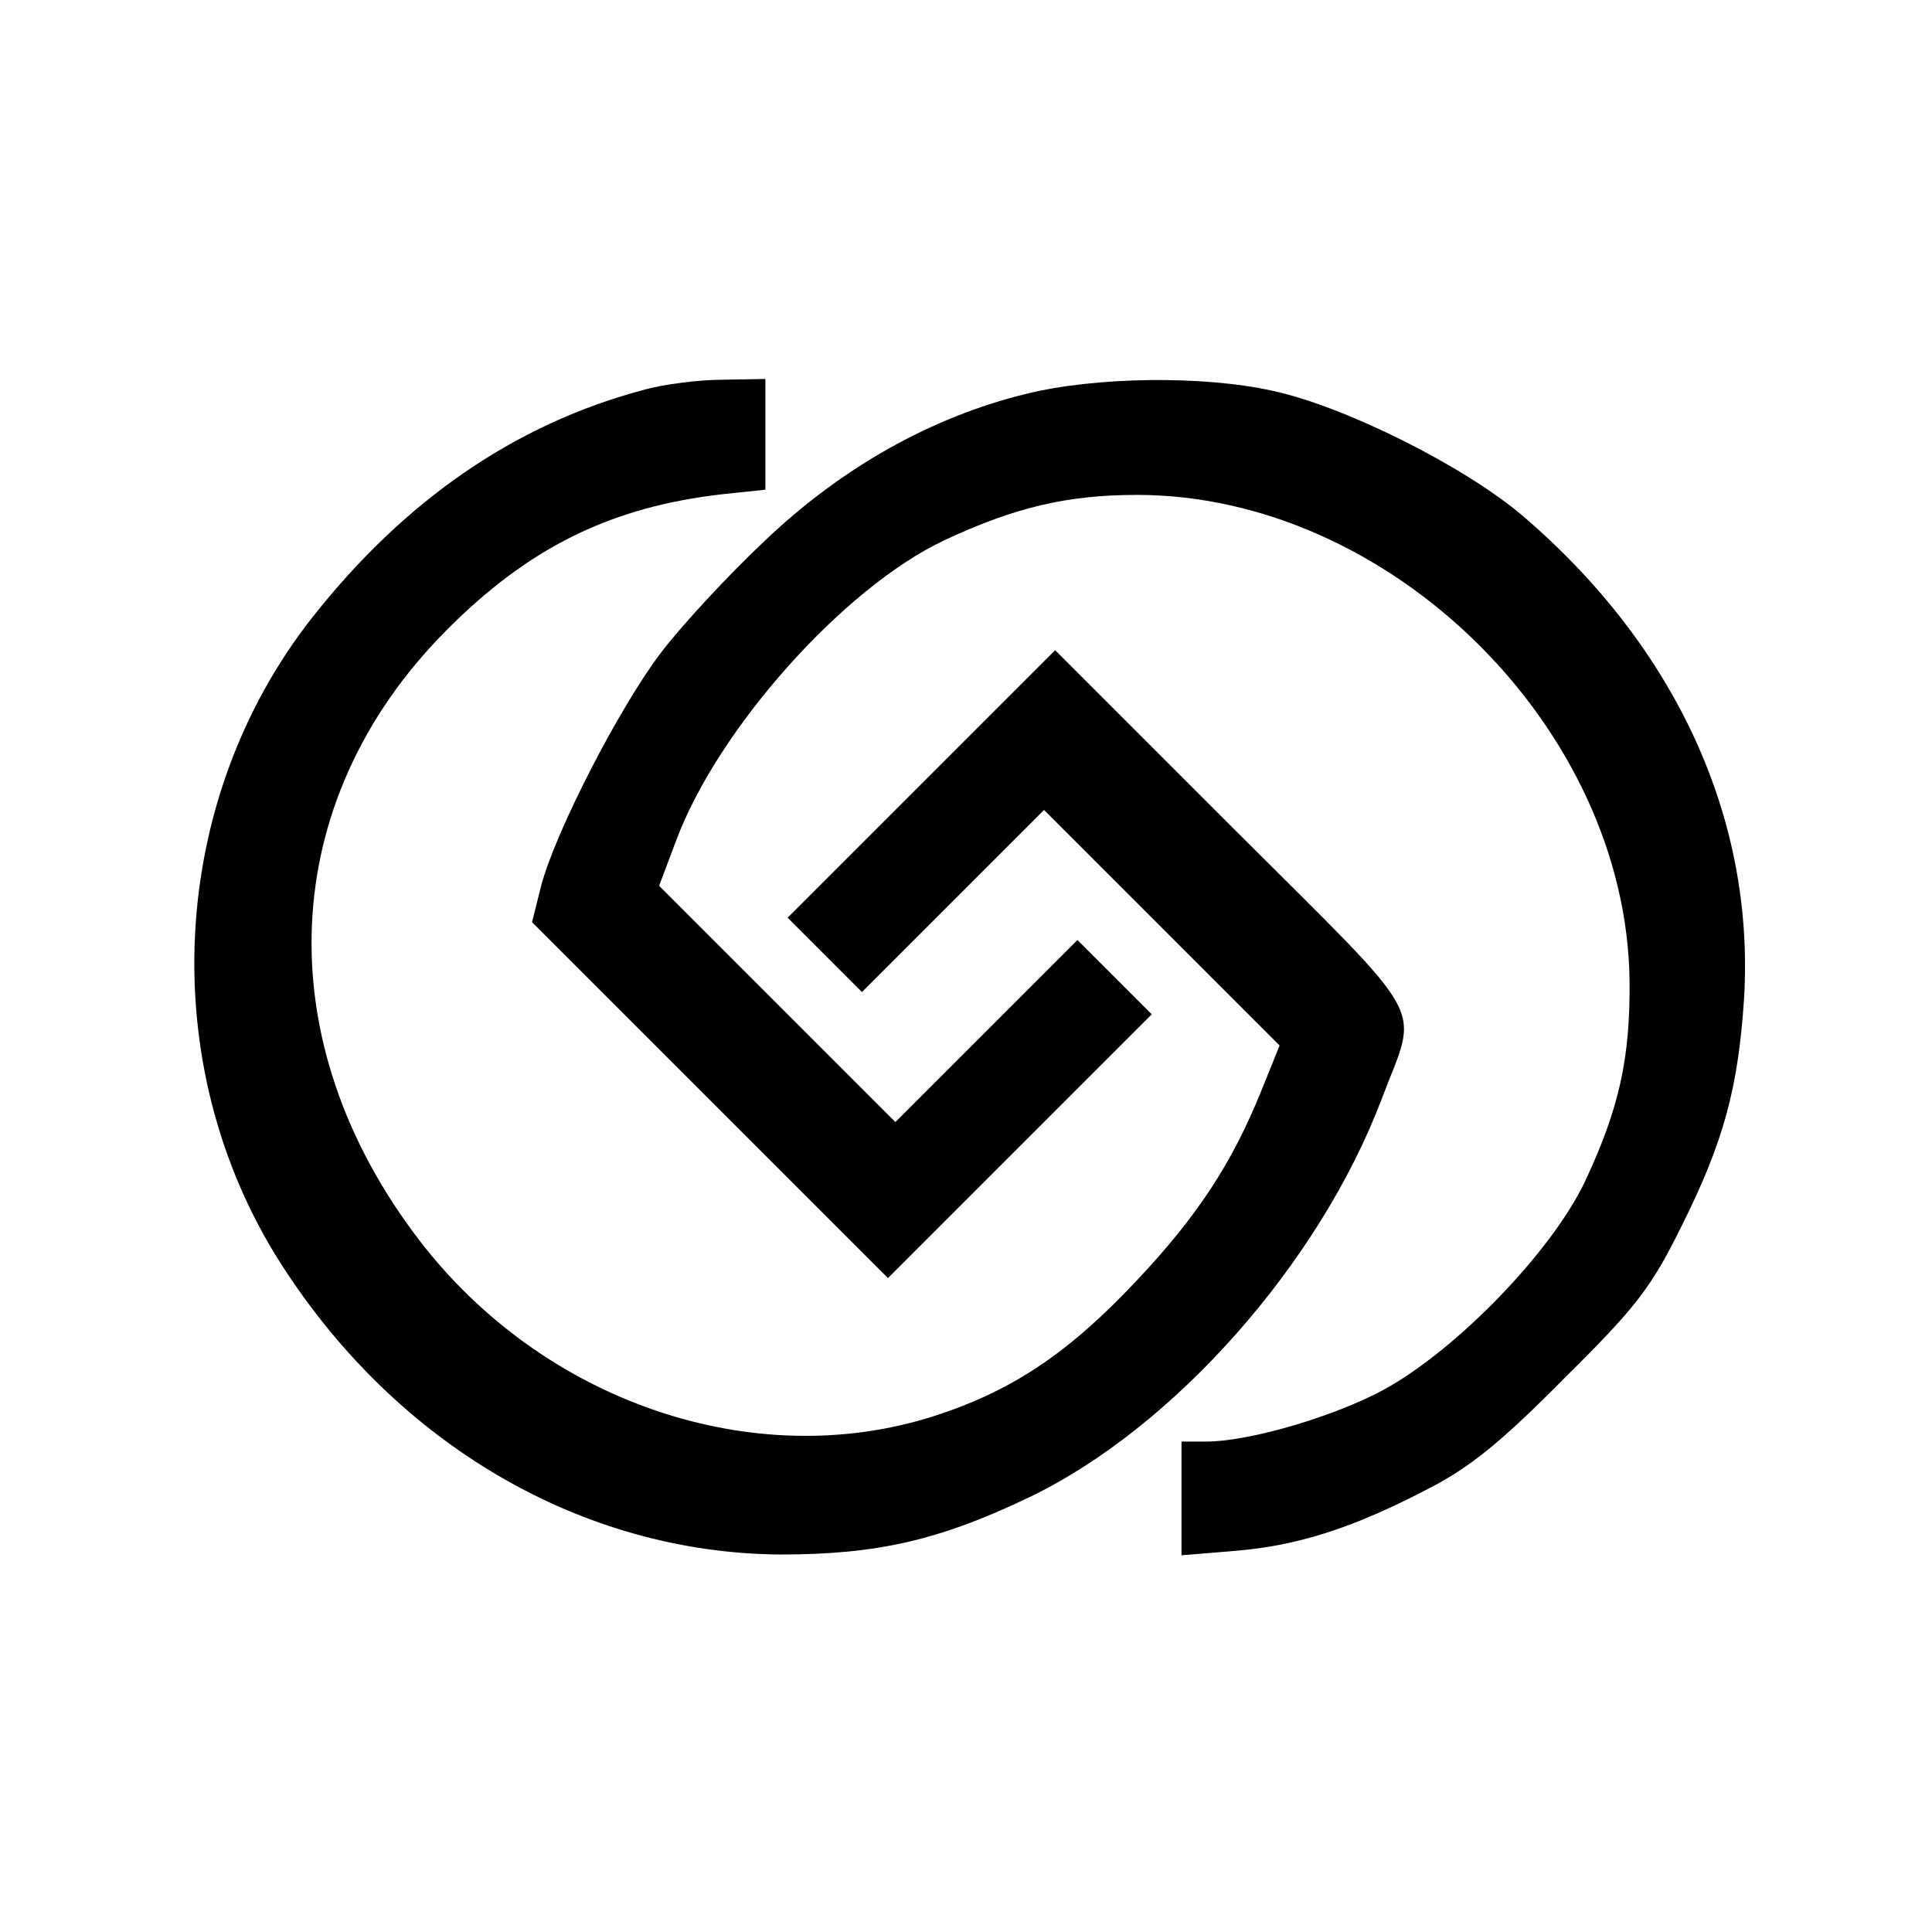
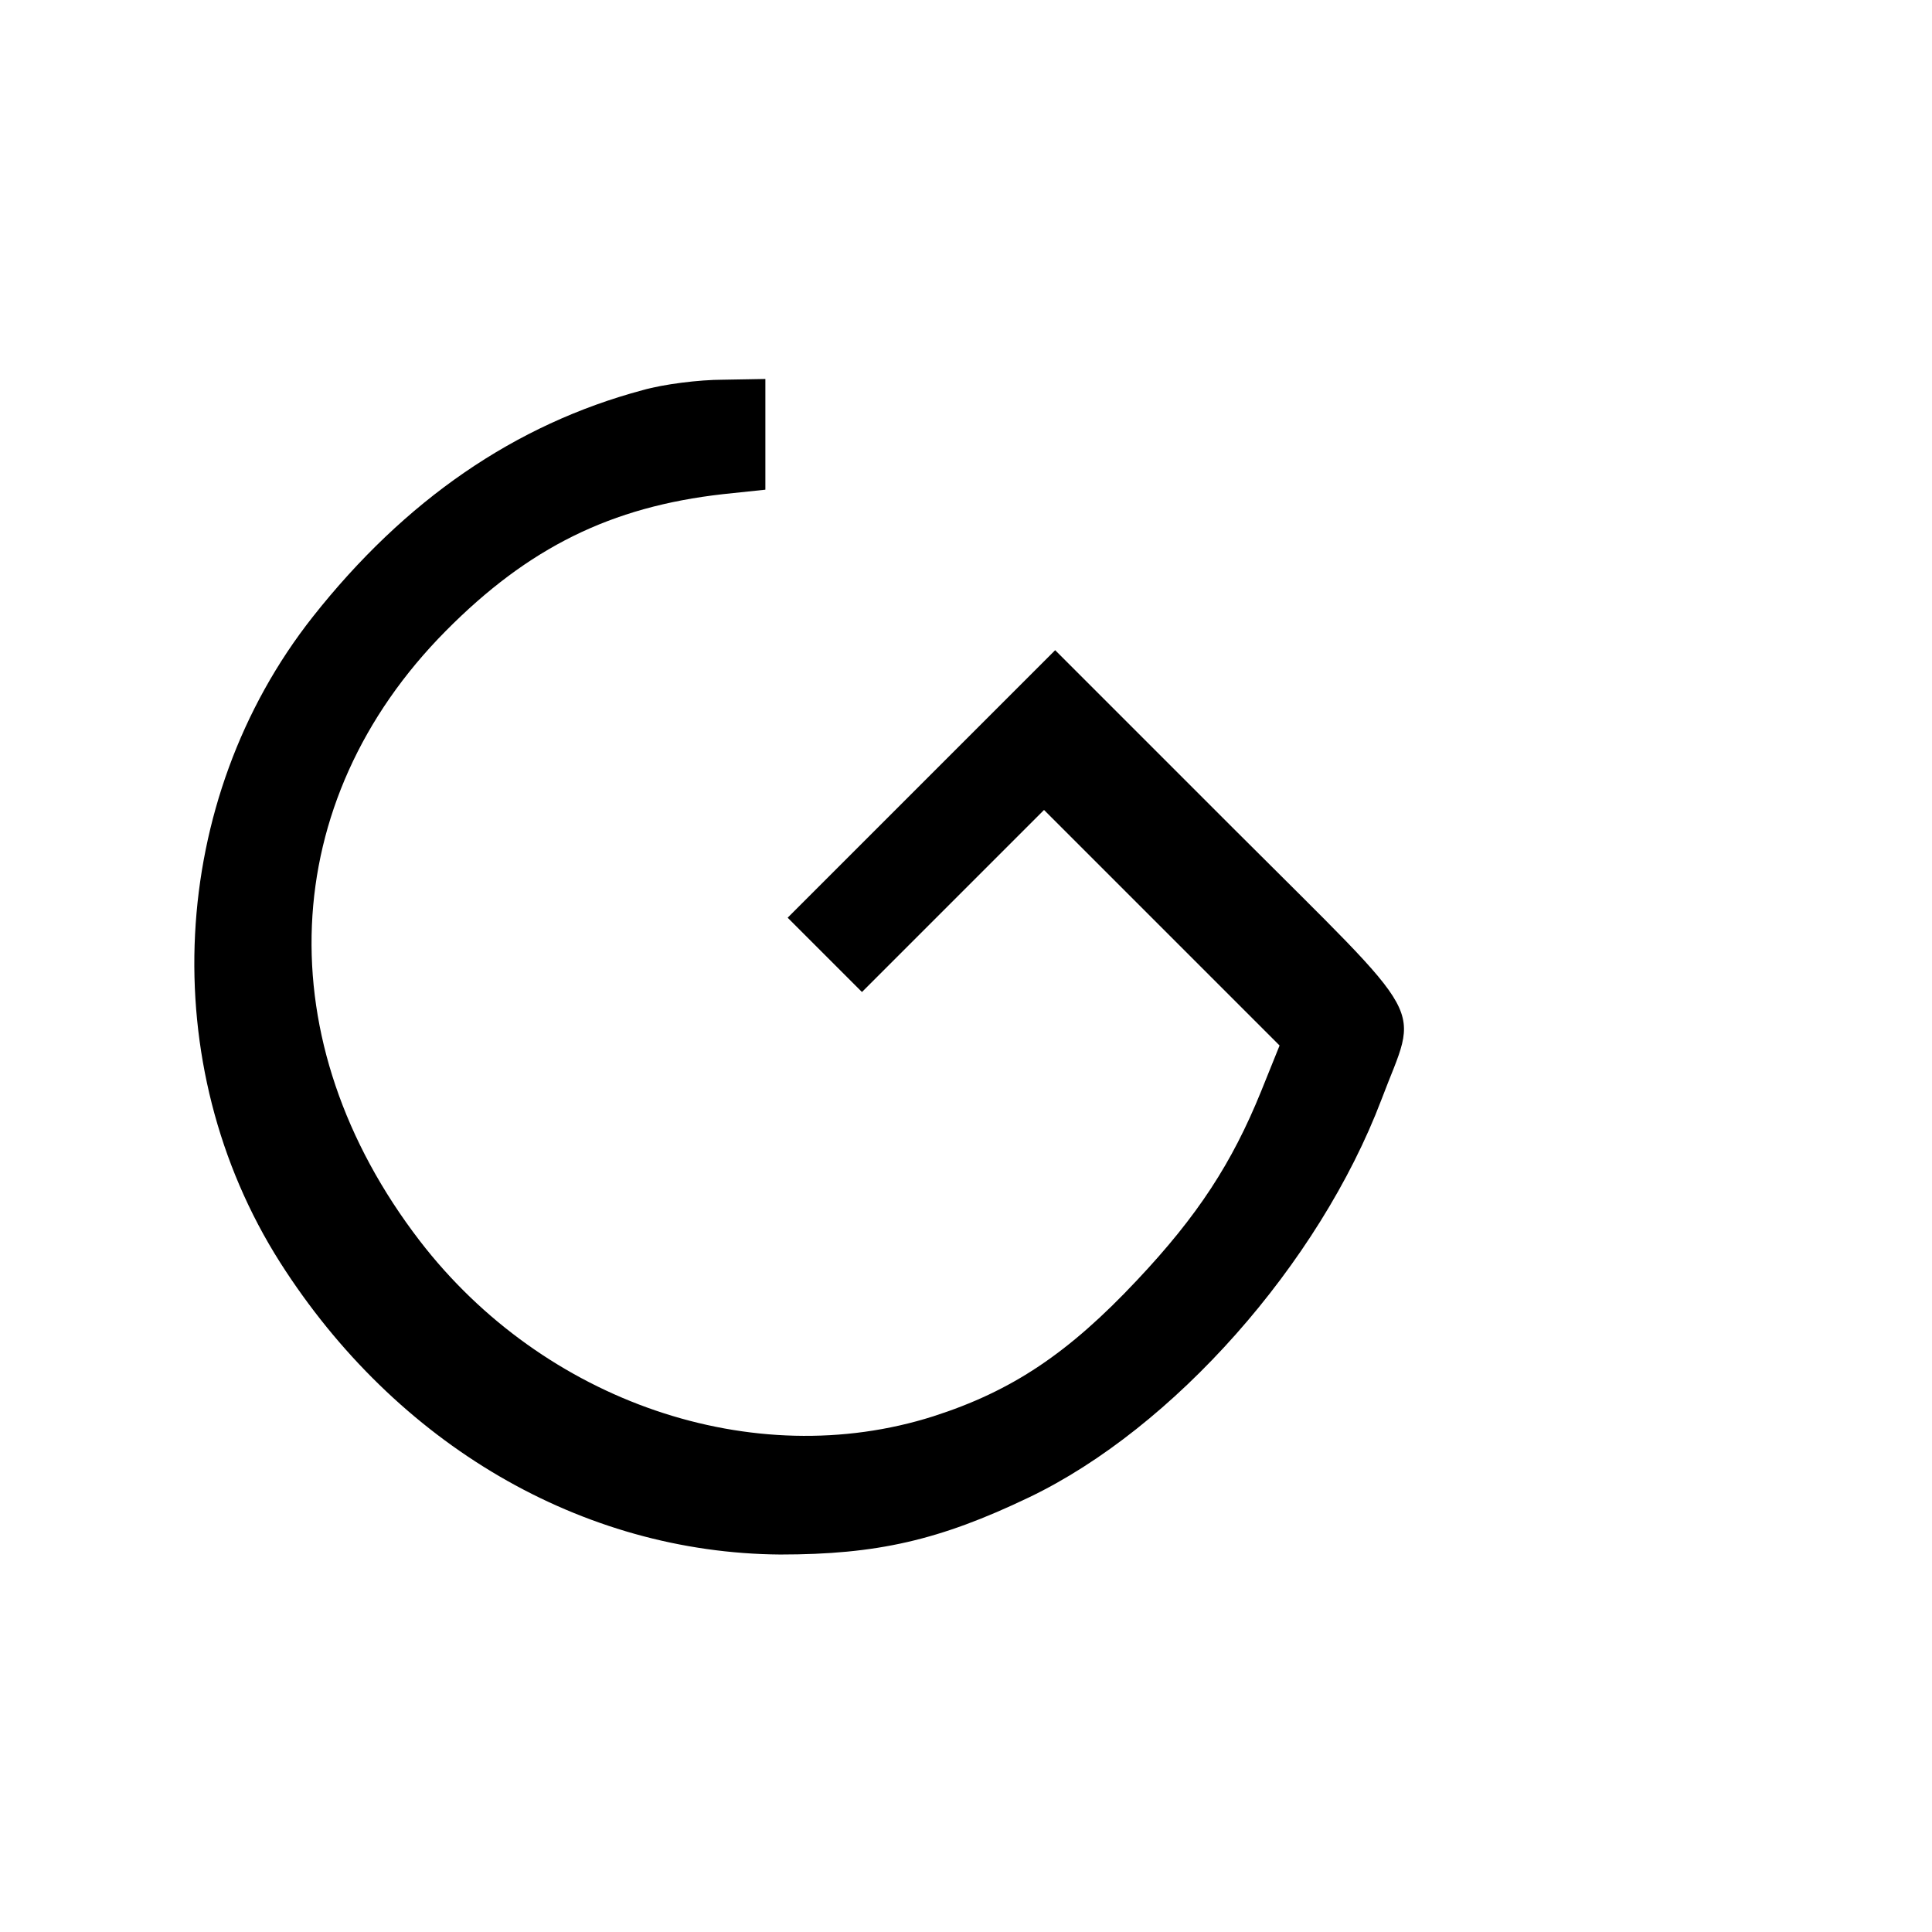
<svg xmlns="http://www.w3.org/2000/svg" version="1.0" width="260pt" height="260pt" viewBox="0 0 260 260" preserveAspectRatio="xMidYMid meet">
  <g transform="translate(0,260) scale(0.1,-0.1)" fill="#000000" stroke="none">
    <path d="M865 2075 c-172 -46 -320 -148 -444 -305 -195 -247 -213 -603 -44 -869 156 -245 406 -391 673 -393 130 0 214 19 335 77 194 93 390 314 474 535 50 133 70 96 -199 365 l-240 240 -180 -180 -180 -180 50 -50 50 -50 123 123 122 122 159 -159 158 -158 -25 -62 c-39 -96 -85 -167 -167 -254 -92 -98 -168 -149 -274 -183 -242 -77 -524 19 -691 236 -206 268 -193 591 35 821 111 112 222 167 373 184 l57 6 0 75 0 74 -57 -1 c-32 0 -80 -6 -108 -14z" />
-     <path d="M1381 2070 c-127 -31 -248 -99 -351 -197 -50 -47 -113 -115 -141 -152 -56 -74 -142 -241 -161 -314 l-12 -48 239 -239 240 -240 177 177 178 178 -50 50 -50 50 -123 -123 -122 -122 -159 159 -159 159 23 61 c56 150 225 340 361 404 94 44 165 61 259 61 341 0 659 -314 663 -654 1 -104 -14 -172 -60 -270 -47 -99 -185 -239 -284 -287 -69 -34 -172 -63 -226 -63 l-33 0 0 -76 0 -77 73 6 c84 7 159 31 260 84 55 28 99 64 182 148 97 96 117 122 158 205 57 114 76 186 84 305 15 242 -91 474 -298 651 -79 67 -239 147 -336 168 -94 21 -239 19 -332 -4z" />
  </g>
</svg>